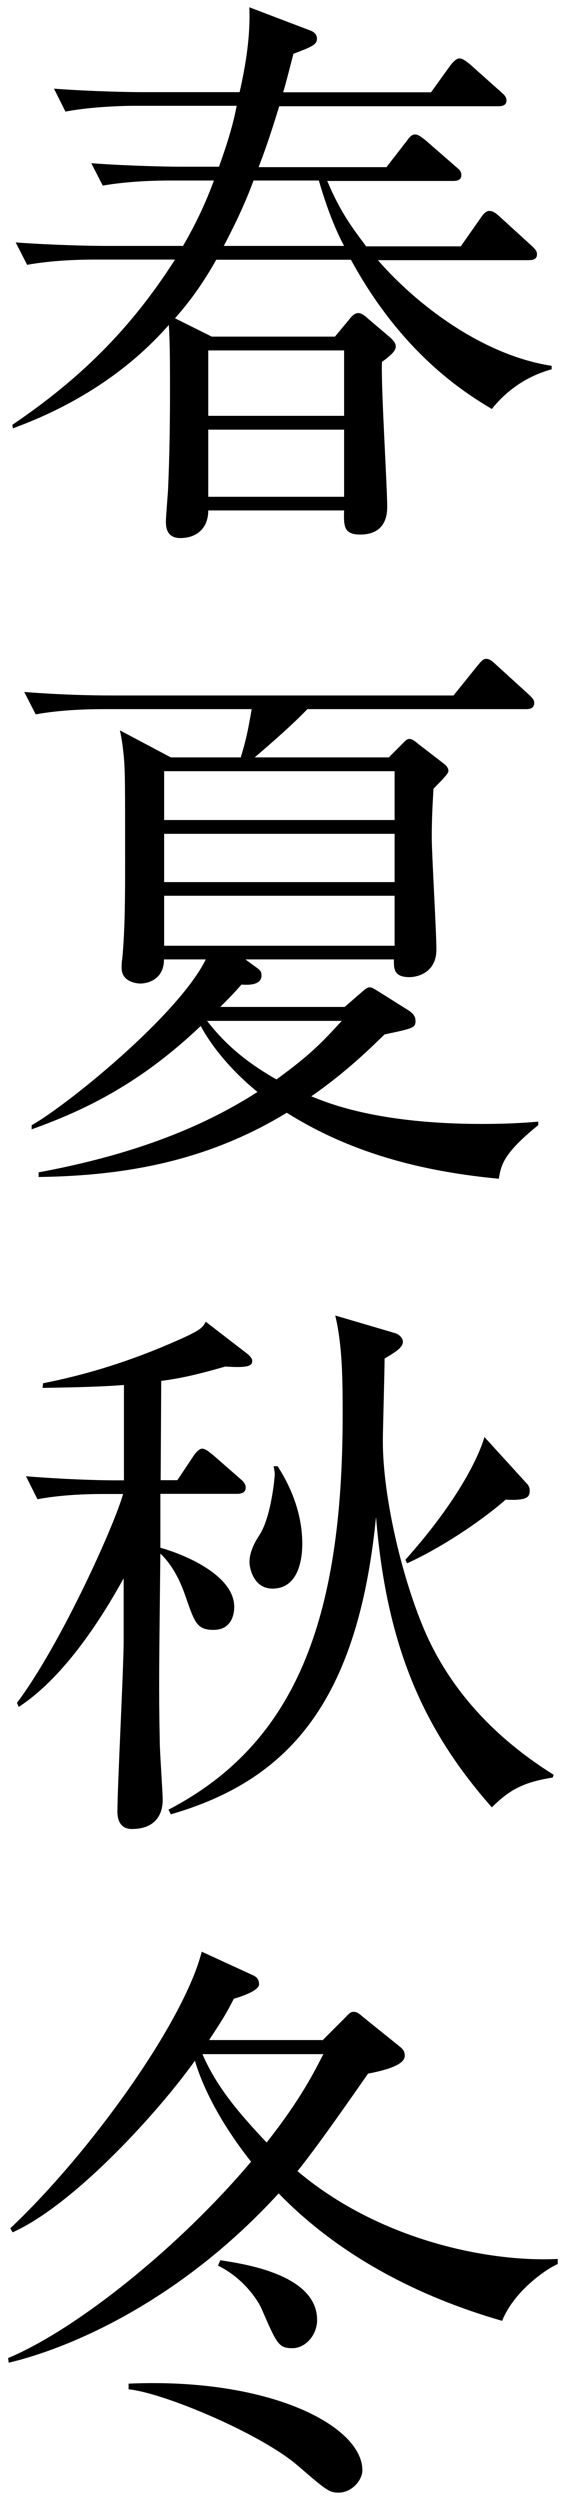
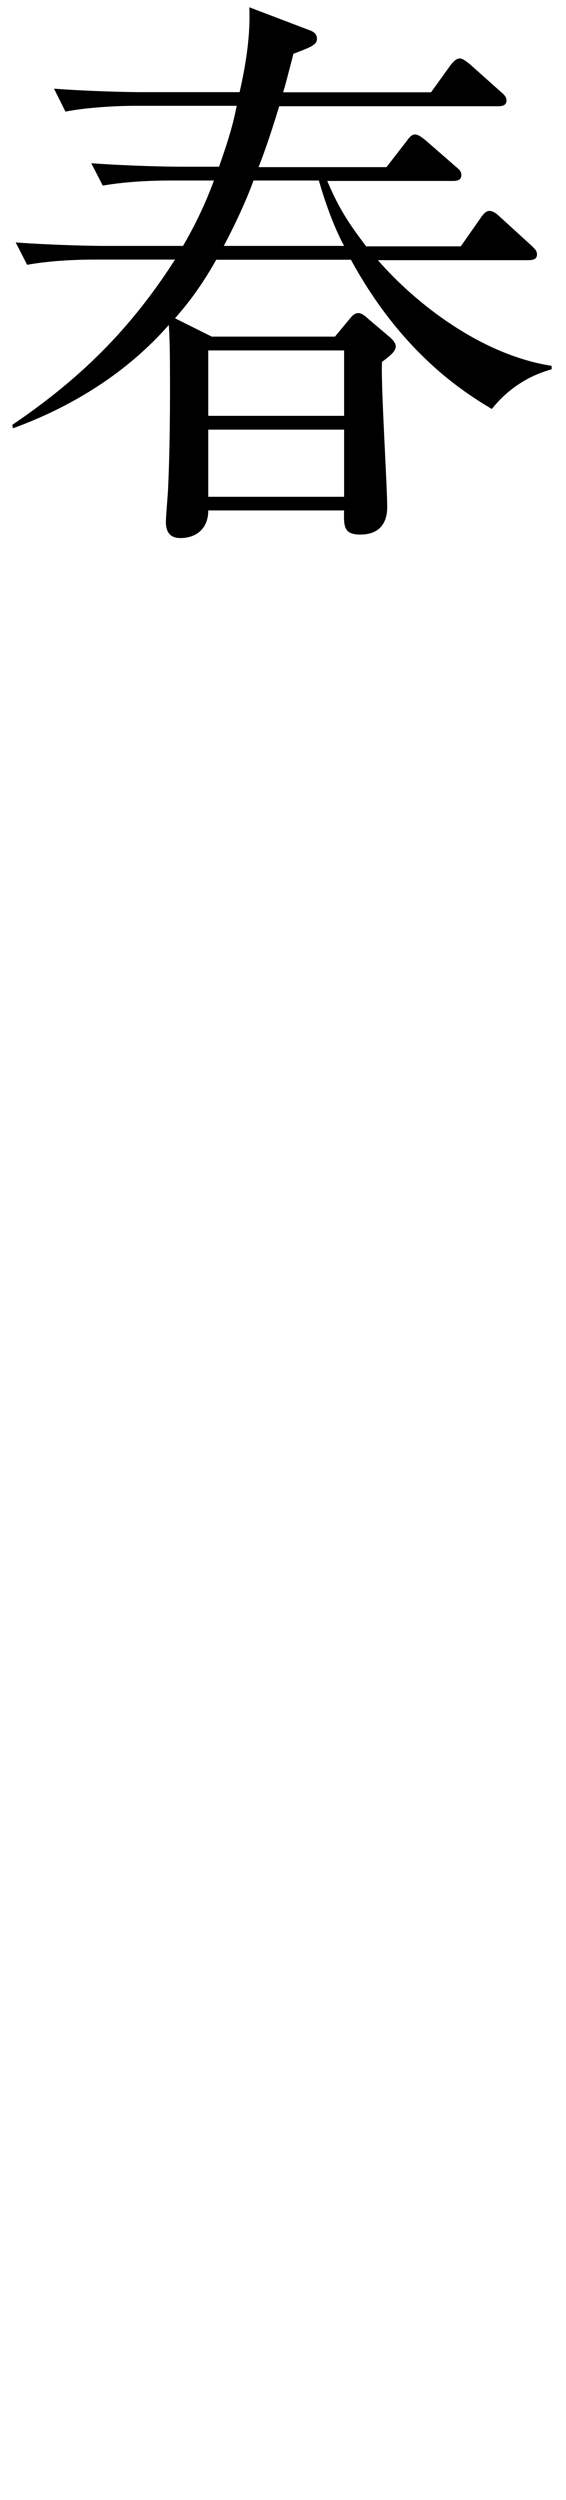
<svg xmlns="http://www.w3.org/2000/svg" version="1.1" id="レイヤー_1" x="0px" y="0px" viewBox="0 0 39 172" style="enable-background:new 0 0 39 172;" xml:space="preserve">
  <g>
    <path d="M33.89,28.14c-1.93-1.15-6.2-3.83-9.71-10.27H14.9c-1.26,2.25-2.37,3.48-2.84,4.03l2.53,1.26h8.49l0.99-1.19   c0.24-0.32,0.43-0.43,0.63-0.43s0.47,0.2,0.63,0.36l1.58,1.34c0.16,0.16,0.36,0.36,0.36,0.59c0,0.28-0.24,0.55-0.95,1.07   c-0.08,1.58,0.36,8.53,0.36,9.95c0,0.39,0,1.93-1.86,1.93c-1.14,0-1.14-0.59-1.11-1.66h-9.36c0,1.22-0.79,1.9-1.93,1.9   c-0.83,0-0.99-0.59-0.99-1.11c0-0.4,0.16-2.13,0.16-2.49c0.16-3.59,0.12-7.7,0.12-8.06c0-1.22-0.04-2.61-0.08-3   c-2.88,3.28-6.63,5.61-10.74,7.11l-0.04-0.24c4.66-3.16,8.13-6.56,11.21-11.37H6.53c-0.99,0-2.88,0.04-4.66,0.36l-0.79-1.54   c2.72,0.2,5.53,0.24,6.08,0.24h5.45c0.99-1.7,1.62-3.12,2.13-4.5h-3c-0.99,0-2.88,0.04-4.66,0.35l-0.79-1.54   c2.72,0.2,5.53,0.24,6.08,0.24h2.72c0.79-2.21,1.03-3.24,1.22-4.19H9.13c-0.36,0-2.8,0.04-4.62,0.4L3.72,6.1   c2.65,0.2,5.41,0.24,6.04,0.24h6.75c0.43-1.9,0.75-3.87,0.67-5.84l4.15,1.58c0.24,0.08,0.51,0.24,0.51,0.59   c0,0.43-0.47,0.59-1.62,1.03c-0.4,1.54-0.55,2.13-0.71,2.65h10.19l1.34-1.86c0.28-0.36,0.47-0.47,0.63-0.47   c0.24,0,0.55,0.28,0.71,0.4l2.13,1.9c0.24,0.2,0.39,0.36,0.39,0.59c0,0.36-0.32,0.4-0.59,0.4H19.24c-0.75,2.45-1.15,3.48-1.42,4.19   h8.81l1.38-1.78c0.2-0.28,0.36-0.47,0.59-0.47c0.24,0,0.51,0.24,0.71,0.39l2.09,1.82c0.24,0.2,0.39,0.32,0.39,0.59   c0,0.36-0.32,0.4-0.59,0.4h-8.65c0.91,2.17,1.74,3.24,2.68,4.5h6.52l1.38-1.97c0.16-0.24,0.36-0.47,0.59-0.47   c0.28,0,0.55,0.24,0.75,0.43l2.13,1.94c0.24,0.24,0.4,0.35,0.4,0.63c0,0.35-0.32,0.39-0.59,0.39H26.04   c2.57,2.96,7.11,6.52,11.97,7.27v0.24C37.29,25.61,35.43,26.2,33.89,28.14z M23.71,24.11h-9.36v4.5h9.36V24.11z M23.71,29.56h-9.36   v4.62h9.36V29.56z M21.97,12.42h-4.5c-0.39,1.07-1.03,2.57-2.05,4.5h8.29C23.35,16.25,22.68,14.87,21.97,12.42z" />
-     <path d="M34.37,81.1c-6.32-0.59-10.9-2.21-14.61-4.54c-5.33,3.24-10.9,4.34-17.1,4.42v-0.32c5.33-0.99,10.54-2.61,15.08-5.53   c-2.45-2.01-3.55-3.87-3.91-4.54c-4.11,3.91-7.9,5.77-11.65,7.11v-0.28c2.45-1.38,10.11-7.58,12-11.41h-2.88   c0,1.42-1.18,1.66-1.62,1.66c-0.28,0-1.3-0.12-1.3-1.07c0-0.16,0-0.4,0.04-0.59c0.2-2.05,0.2-4.46,0.2-6.71   c0-5.45,0-6.12-0.08-7.15c-0.08-0.83-0.16-1.38-0.28-1.9l3.51,1.86h4.82c0.36-1.18,0.51-1.9,0.75-3.32H7.12   c-0.95,0-2.92,0.04-4.66,0.36l-0.79-1.54c3.12,0.24,5.41,0.24,6.08,0.24h23.5l1.62-2.01c0.24-0.28,0.39-0.51,0.63-0.51   c0.24,0,0.43,0.16,0.71,0.43l2.21,2.01c0.24,0.24,0.39,0.35,0.39,0.59c0,0.43-0.39,0.43-0.59,0.43H21.18   c-1.03,1.07-2.29,2.17-3.63,3.32h9.24l0.87-0.87c0.24-0.24,0.36-0.4,0.55-0.4s0.39,0.16,0.63,0.36l1.74,1.34   c0.12,0.08,0.32,0.28,0.32,0.51s-0.87,1.03-1.03,1.22c-0.04,0.75-0.12,1.82-0.12,3.36c0,1.11,0.32,6.48,0.32,7.7   c0,1.62-1.34,1.9-1.86,1.9c-1.11,0-1.07-0.63-1.07-1.22H16.91l0.75,0.55c0.24,0.16,0.36,0.28,0.36,0.55c0,0.67-0.87,0.67-1.38,0.63   c-0.59,0.67-0.91,0.99-1.46,1.54h8.57l1.14-0.99c0.32-0.28,0.43-0.36,0.59-0.36s0.32,0.12,0.59,0.28l2.13,1.34   c0.28,0.2,0.43,0.39,0.43,0.71c0,0.47-0.24,0.51-2.13,0.91c-1.03,0.99-2.57,2.53-5.05,4.26c1.34,0.55,4.78,1.9,11.77,1.9   c1.78,0,2.96-0.08,3.87-0.16v0.24C34.68,79.36,34.53,80.15,34.37,81.1z M27.18,53.06H11.31v3.36h15.88V53.06z M27.18,57.37H11.31   v3.32h15.88V57.37z M27.18,61.63H11.31v3.44h15.88V61.63z M14.27,70.24c1.46,1.9,3.12,3.08,4.78,4.03c2.37-1.74,3.04-2.45,4.5-4.03   H14.27z" />
-     <path d="M15.53,94.02c-2.05,0.59-3.2,0.83-4.42,0.99l-0.04,6.83h1.15l1.11-1.66c0.12-0.2,0.4-0.51,0.59-0.51   c0.28,0,0.59,0.32,0.75,0.43l1.9,1.66c0.2,0.16,0.36,0.35,0.36,0.59c0,0.36-0.32,0.43-0.59,0.43h-5.29v3.71   c1.58,0.43,5.09,1.86,5.09,4.07c0,0.16,0,1.58-1.42,1.58c-1.14,0-1.3-0.47-1.93-2.29c-0.47-1.38-1.07-2.33-1.74-2.96   c-0.08,7.58-0.12,9.16-0.04,12.99c0,0.63,0.2,3.4,0.2,3.95c0,1.11-0.59,2.01-2.13,2.01c-0.79,0-0.99-0.63-0.99-1.18   c0-1.78,0.43-9.87,0.43-11.77v-4.3c-1.03,1.86-3.75,6.59-7.23,8.85l-0.12-0.28c3-3.99,6.71-12.2,7.31-14.37H7.24   c-0.71,0-2.72,0-4.66,0.36l-0.79-1.58c2.45,0.2,4.9,0.28,6.08,0.28h0.67v-6.56c-1.58,0.12-3.12,0.16-5.61,0.2l0.04-0.32   c2.8-0.55,5.53-1.38,8.29-2.53c2.53-1.07,2.65-1.22,2.92-1.7l2.92,2.25c0.12,0.12,0.28,0.28,0.28,0.43   C17.39,93.94,17.19,94.14,15.53,94.02z M38.08,122.3c-2.01,0.32-2.96,0.83-4.19,2.05c-4.82-5.45-7.27-11.25-7.98-19.98   c-1.26,12.79-6.08,18.13-14.14,20.46l-0.16-0.32c8.73-4.54,12-13.03,12-27.13c0-2.29,0-4.74-0.51-6.87l4.15,1.22   c0.16,0.04,0.51,0.28,0.51,0.59c0,0.39-0.51,0.71-1.26,1.15c0,0.91-0.12,4.9-0.12,5.69c0,3.91,1.38,9.67,3,13.31   c1.5,3.32,4.15,6.75,8.77,9.64L38.08,122.3z M18.77,109.3c-1.3,0-1.58-1.42-1.58-1.82c0-0.79,0.47-1.54,0.71-1.9   c0.79-1.26,1.03-3.91,1.03-4.15c0-0.16-0.04-0.36-0.08-0.55h0.28c1.5,2.33,1.7,4.27,1.7,5.37C20.82,107.41,20.51,109.3,18.77,109.3   z M34.84,103.18c-1.9,1.66-4.7,3.44-6.79,4.38l-0.12-0.24c3.71-4.15,5.09-7.19,5.45-8.45l2.88,3.16c0.16,0.16,0.24,0.32,0.24,0.51   C36.5,102.98,36.38,103.26,34.84,103.18z" />
-     <path d="M22.21,140.39l1.54-1.54c0.36-0.36,0.39-0.43,0.63-0.43c0.2,0,0.32,0.08,0.63,0.35l2.45,1.97   c0.36,0.28,0.43,0.43,0.43,0.71c0,0.67-1.54,1.03-2.53,1.22c-2.09,3-3.63,5.17-4.86,6.71c5.61,4.74,13.15,6.28,17.93,6.04v0.35   c-0.83,0.36-3.04,1.9-3.83,3.91c-5.77-1.66-11.21-4.46-15.4-8.77c-6.83,7.46-14.41,10.66-18.6,11.65l-0.04-0.32   c4.7-1.97,11.73-7.58,16.74-13.51c-2.41-3.04-3.47-5.57-3.87-6.95c-2.29,3.24-8.17,9.83-12.56,11.81l-0.16-0.28   c5.49-5.17,11.96-14.18,13.19-19.03l3.44,1.58c0.39,0.16,0.51,0.35,0.51,0.67c0,0.47-1.46,0.91-1.74,0.99   c-0.55,1.07-0.67,1.26-1.7,2.84H22.21z M8.86,164c9.75-0.43,16.11,2.92,16.11,5.96c0,0.67-0.71,1.54-1.66,1.54   c-0.63,0-0.87-0.2-2.84-1.9c-2.61-2.21-9.24-4.98-11.61-5.21V164z M13.95,141.33c0.99,2.29,2.53,4.07,4.42,6.08   c2.41-3.04,3.36-5.02,3.91-6.08H13.95z M15.18,155.51c1.54,0.24,6.67,0.95,6.67,4.11c0,1.03-0.79,1.94-1.7,1.94   c-0.95,0-1.07-0.28-2.13-2.72c-0.24-0.55-1.22-2.09-3-2.96L15.18,155.51z" />
  </g>
</svg>